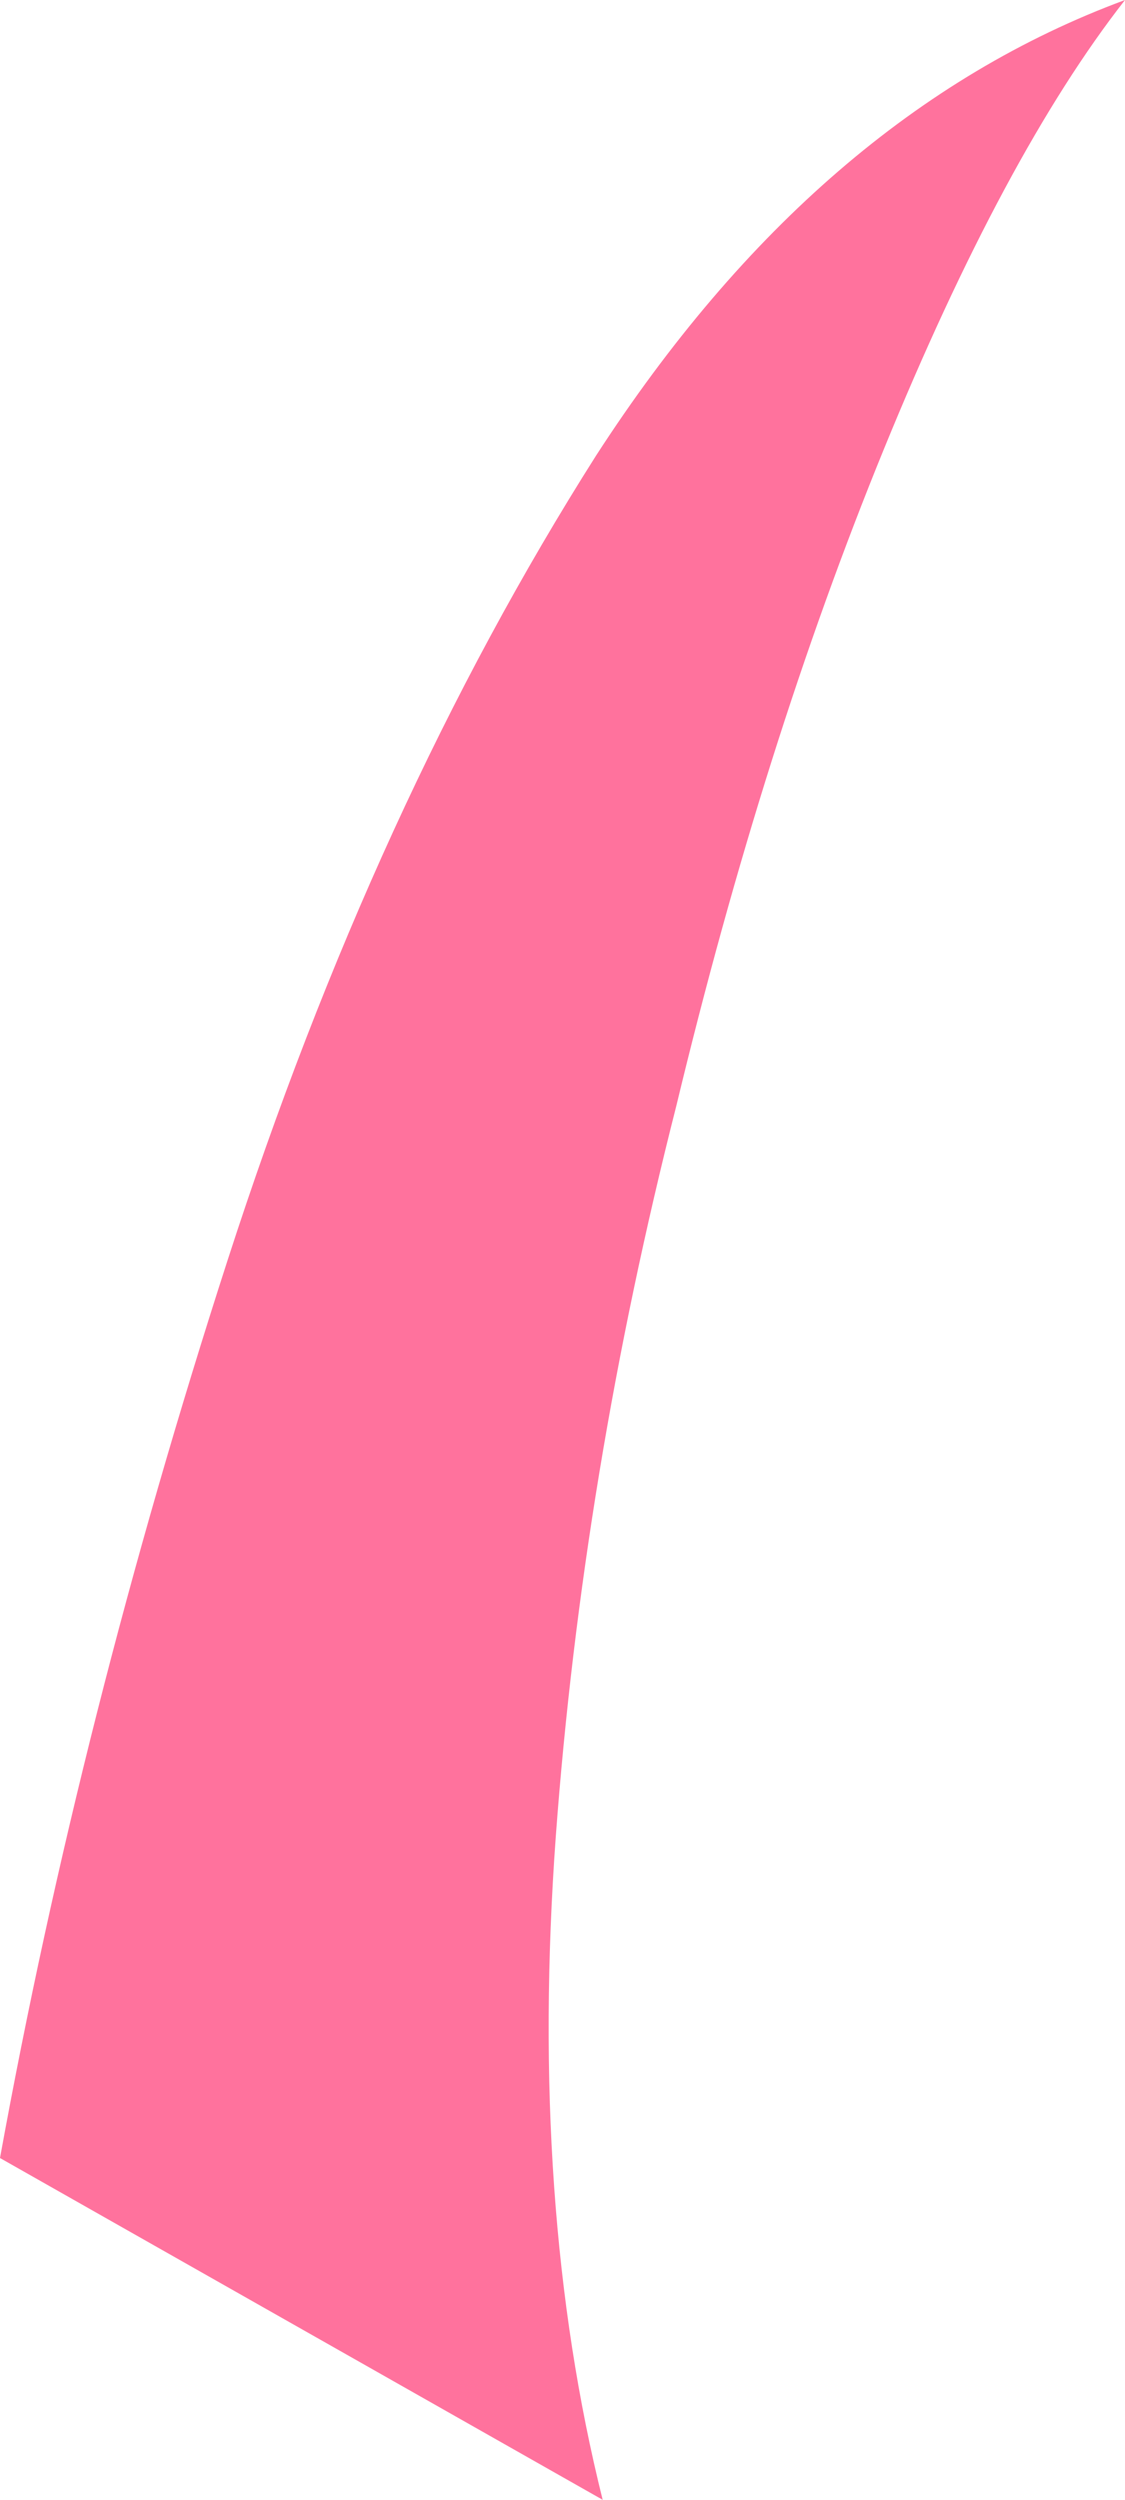
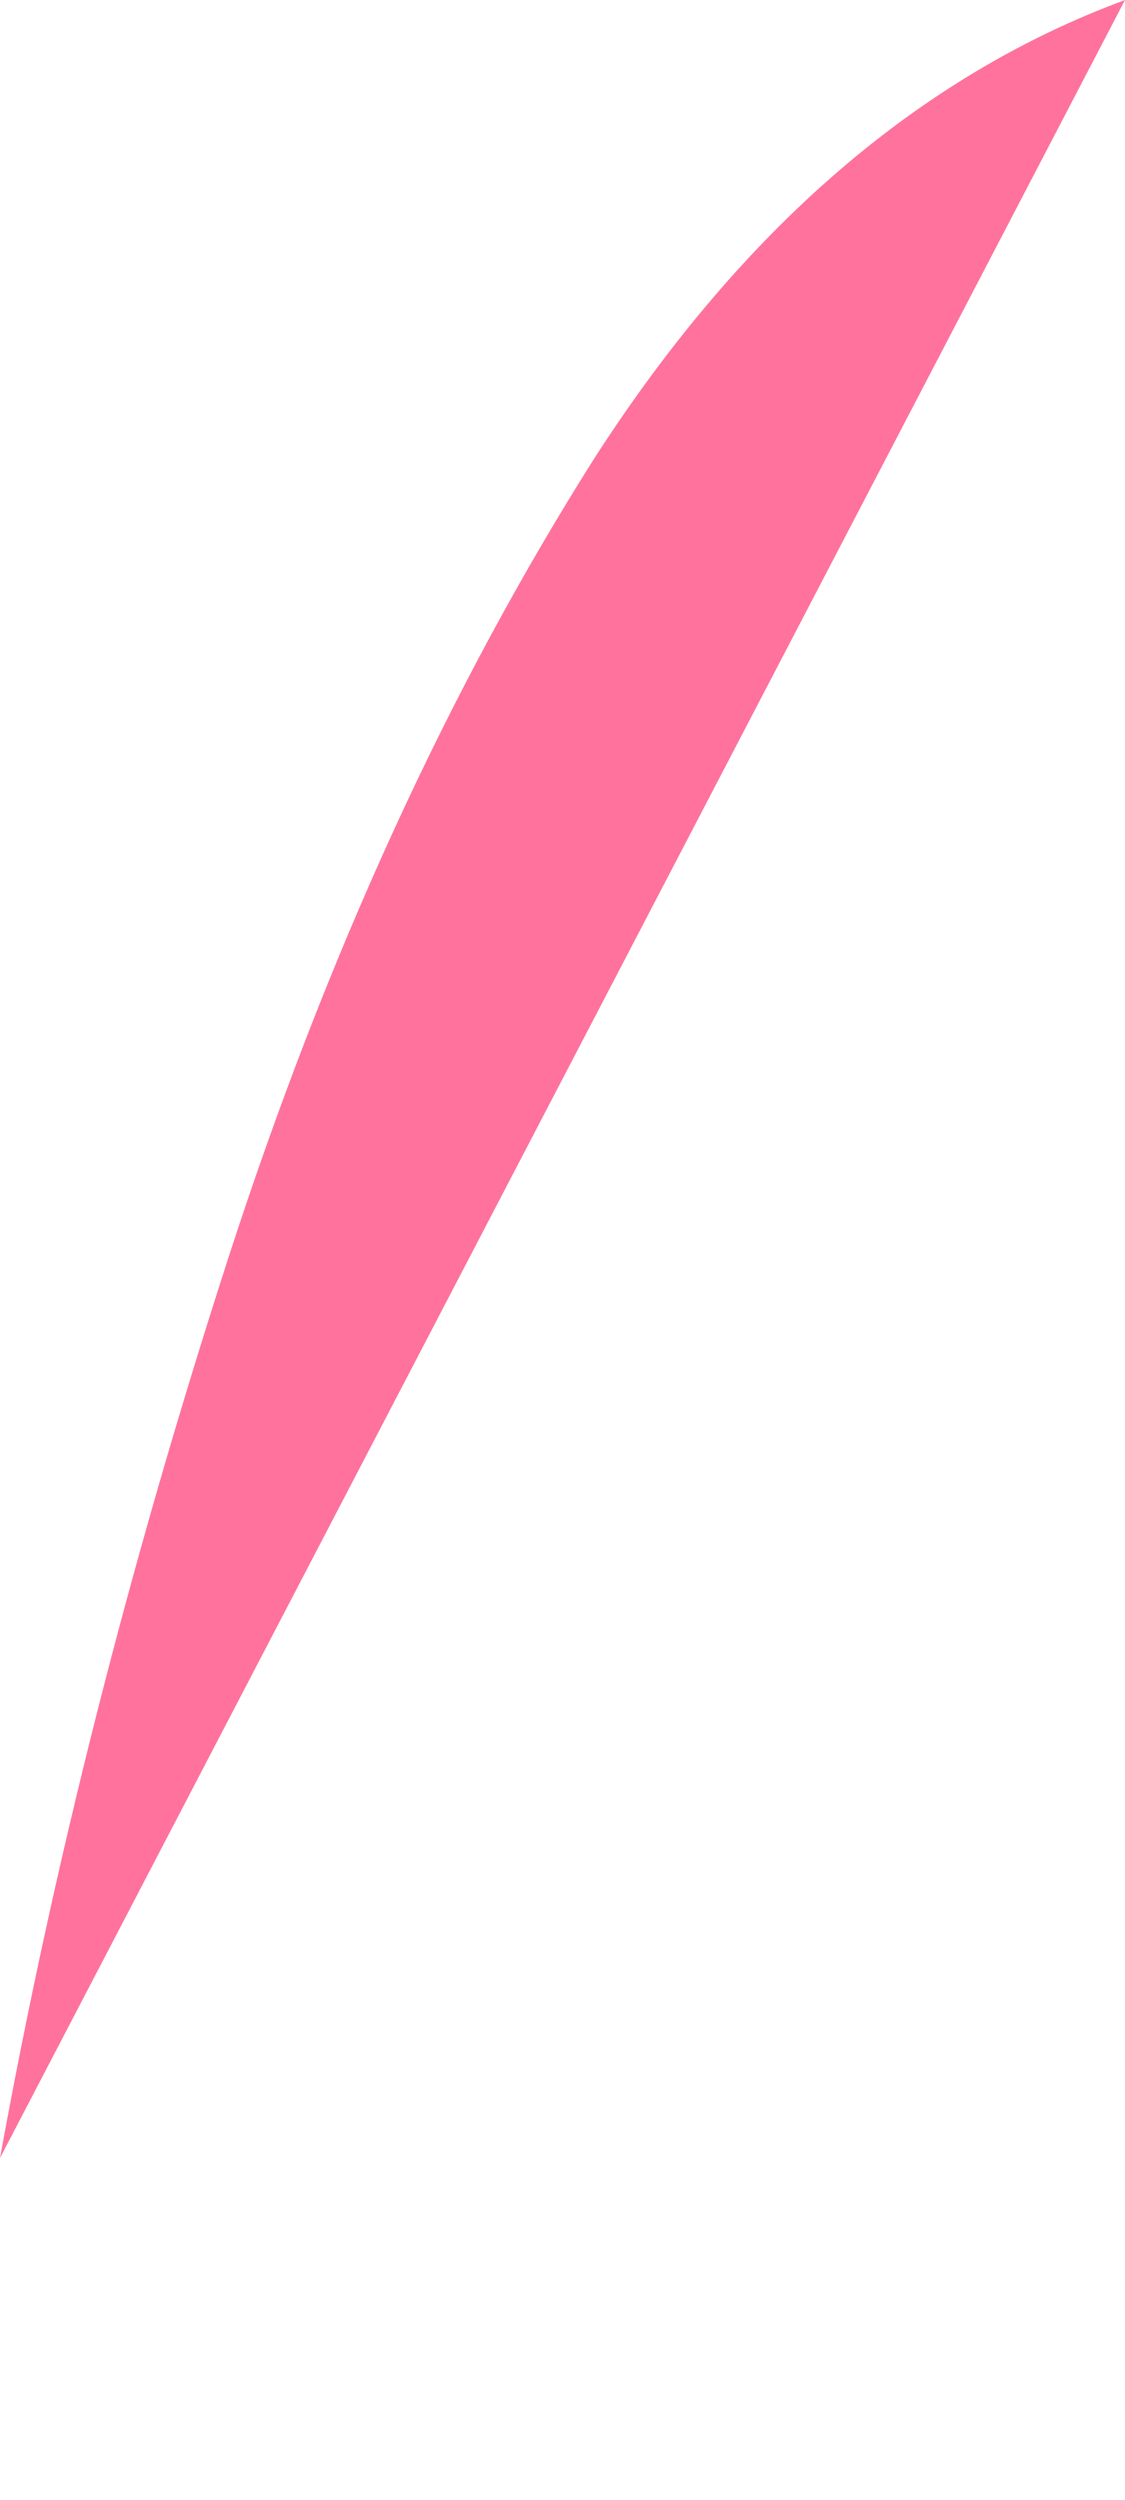
<svg xmlns="http://www.w3.org/2000/svg" height="18.65px" width="8.4px">
  <g transform="matrix(1.0, 0.0, 0.0, 1.0, 0.0, 0.0)">
-     <path d="M8.4 0.0 Q7.5 1.15 6.6 3.35 5.7 5.55 5.05 8.25 4.35 11.0 4.15 13.7 3.95 16.45 4.5 18.65 L0.0 16.1 Q0.6 12.8 1.7 9.4 2.8 6.0 4.45 3.4 6.1 0.85 8.4 0.0" fill="#ff729d" fill-rule="evenodd" stroke="none" />
+     <path d="M8.4 0.0 L0.0 16.1 Q0.6 12.8 1.7 9.4 2.8 6.0 4.45 3.4 6.1 0.85 8.4 0.0" fill="#ff729d" fill-rule="evenodd" stroke="none" />
  </g>
</svg>